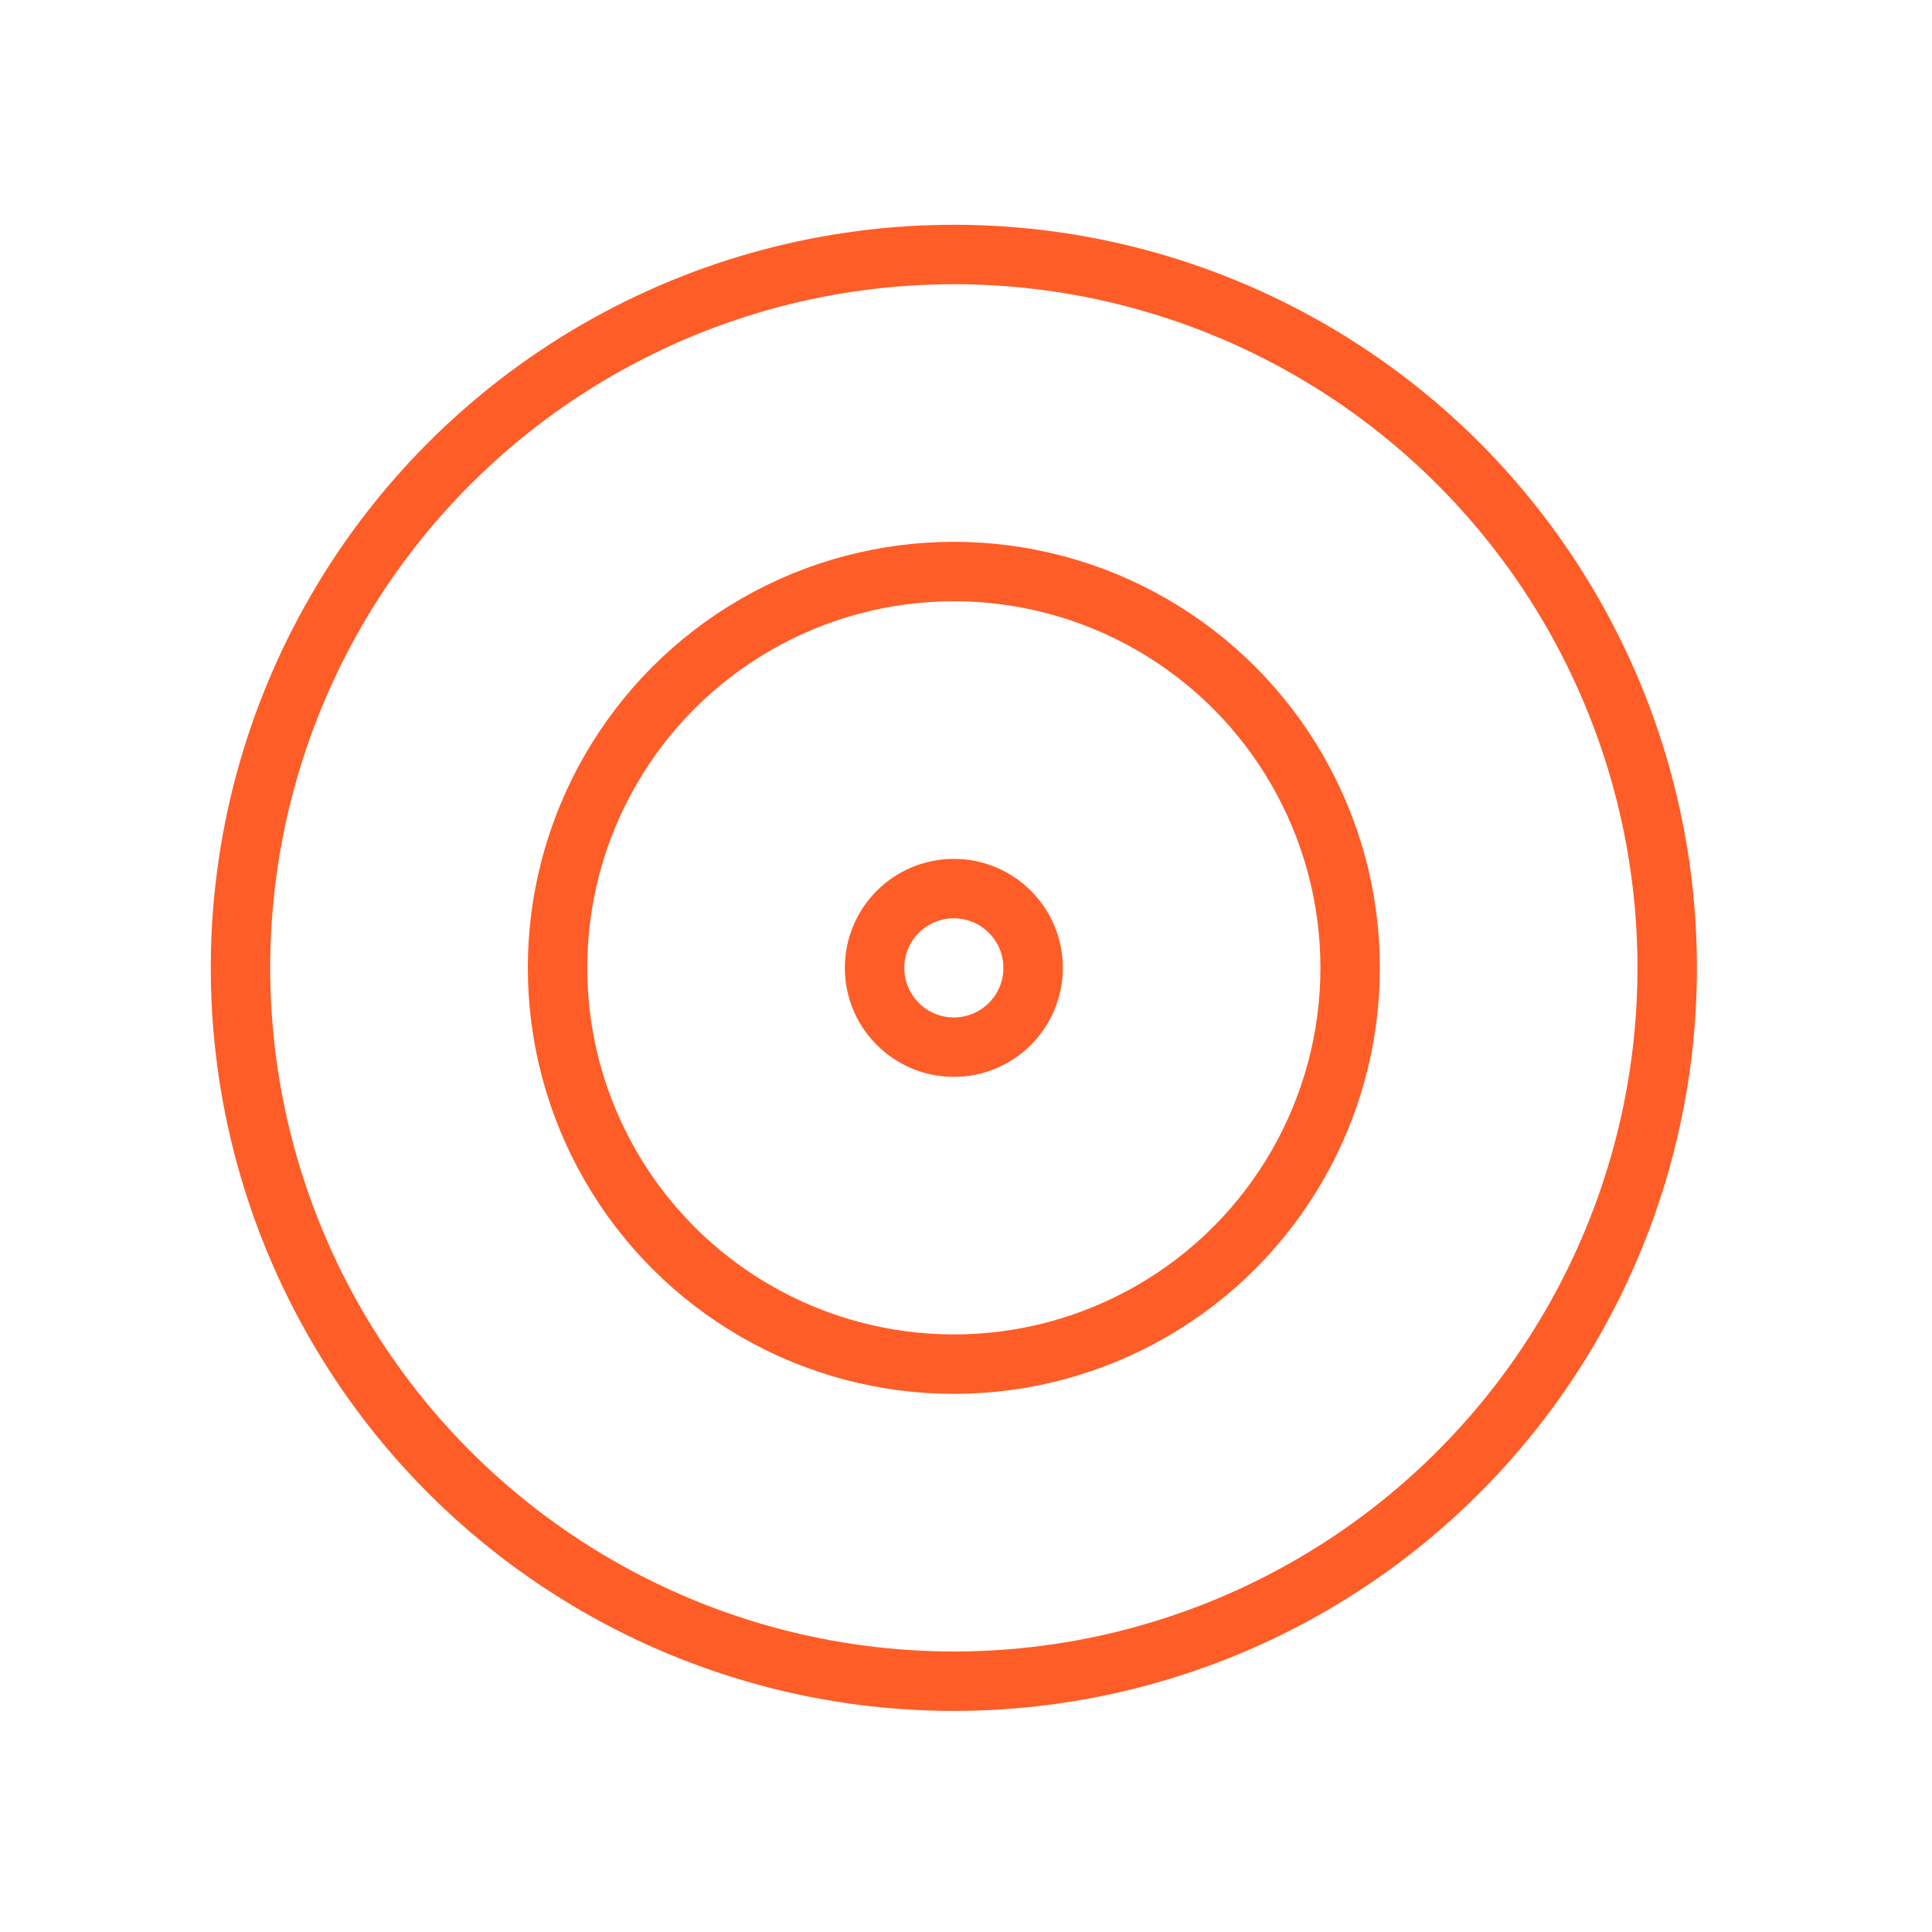
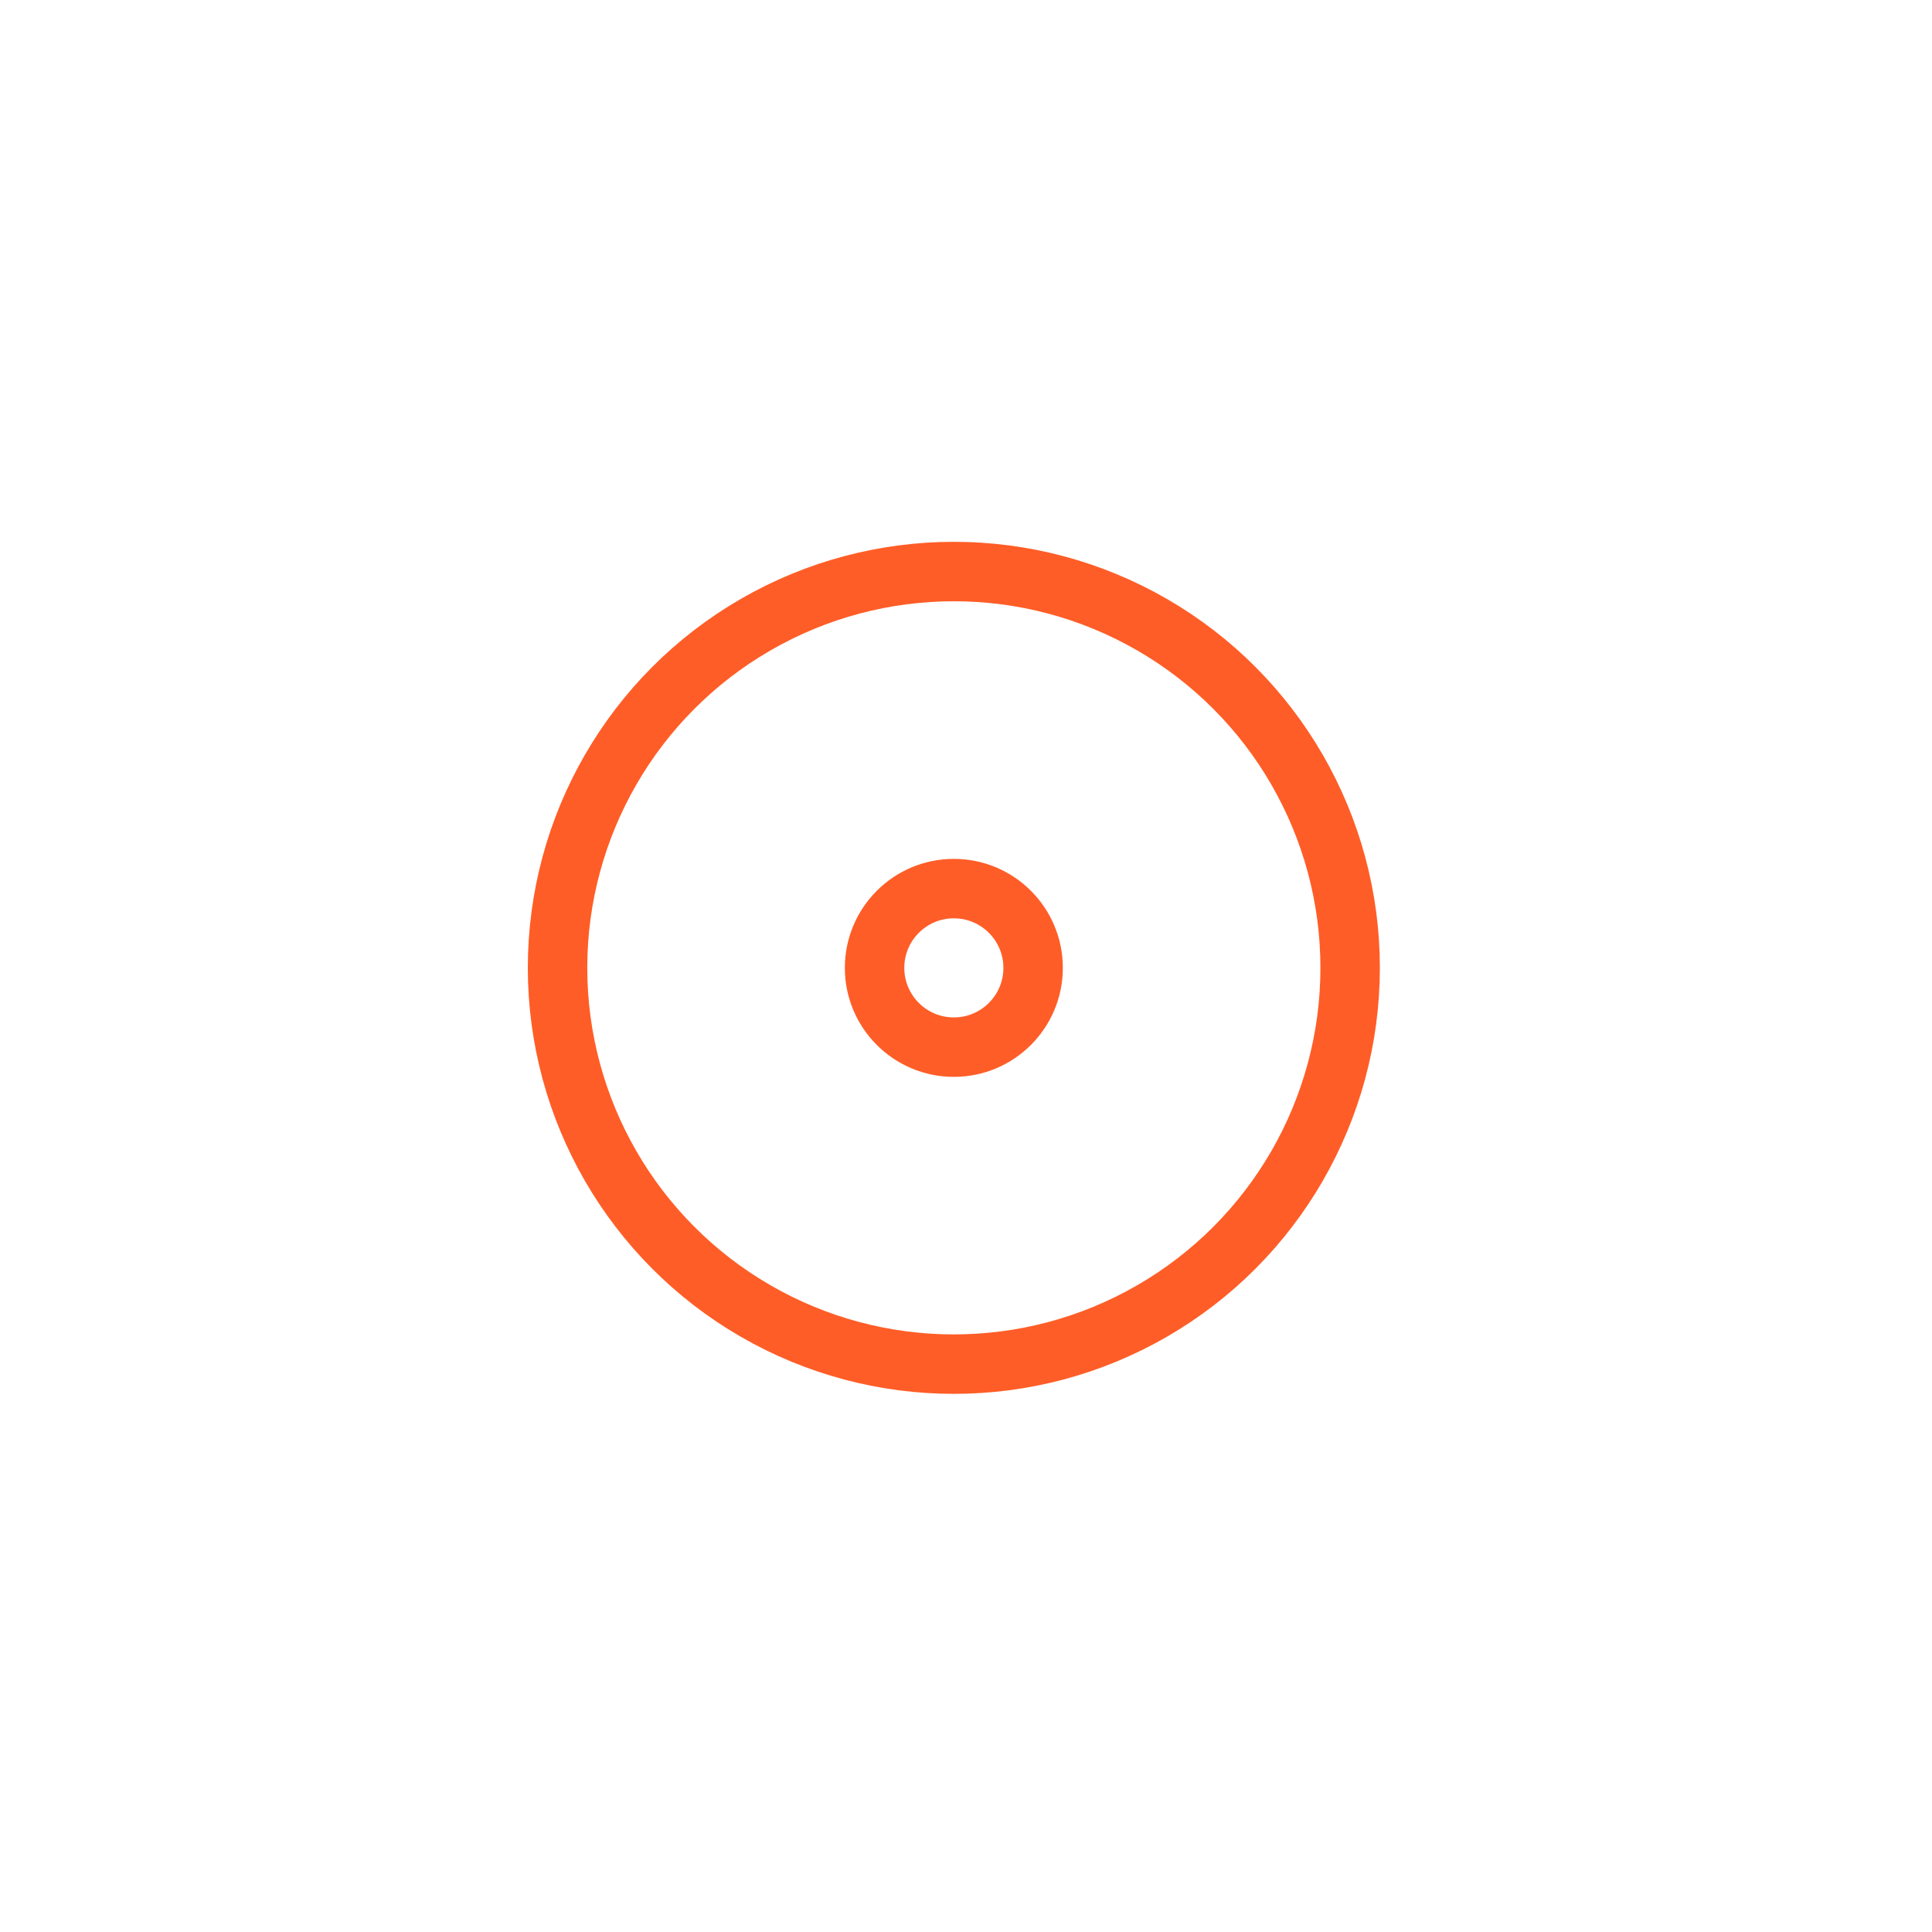
<svg xmlns="http://www.w3.org/2000/svg" width="65" height="65" viewBox="0 0 65 65" fill="none">
  <circle cx="32.091" cy="32.563" r="2.667" stroke="#FF5D27" stroke-width="2" stroke-linecap="round" stroke-linejoin="round" />
  <circle cx="32.091" cy="32.562" r="13.333" stroke="#FF5D27" stroke-width="2" stroke-linecap="round" stroke-linejoin="round" />
-   <circle cx="32.091" cy="32.562" r="24" stroke="#FF5D27" stroke-width="2" stroke-linecap="round" stroke-linejoin="round" />
</svg>